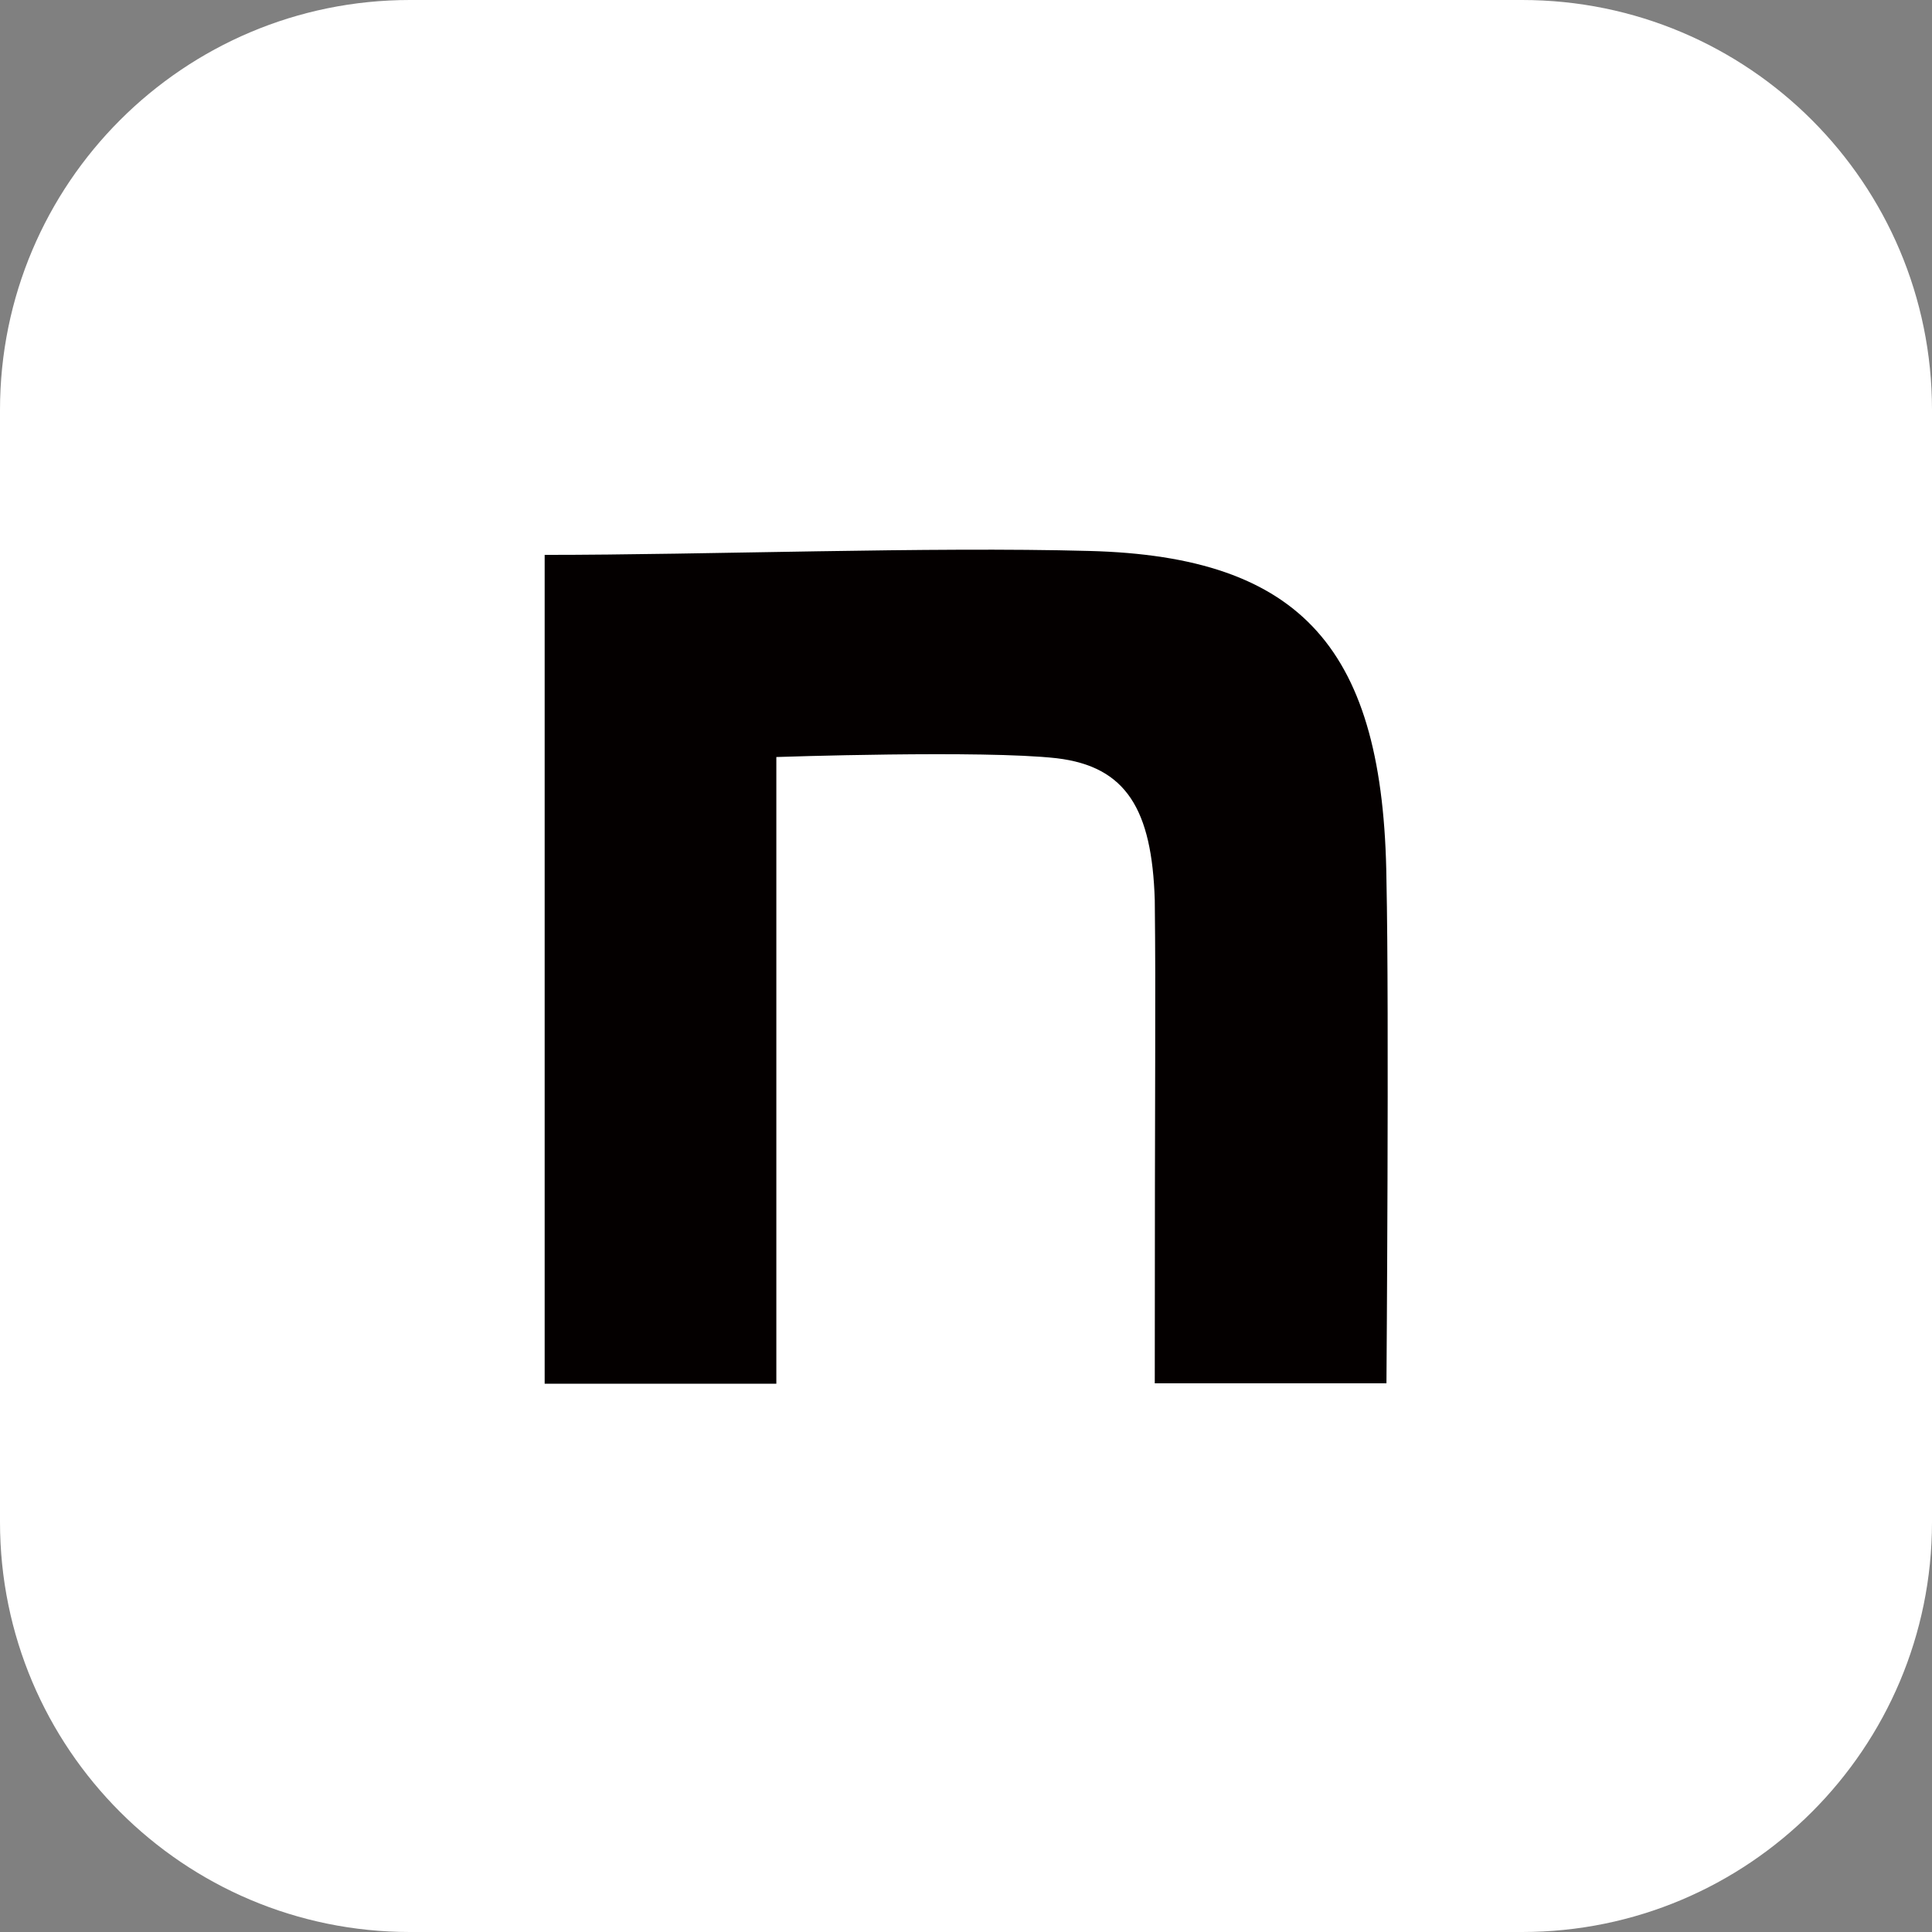
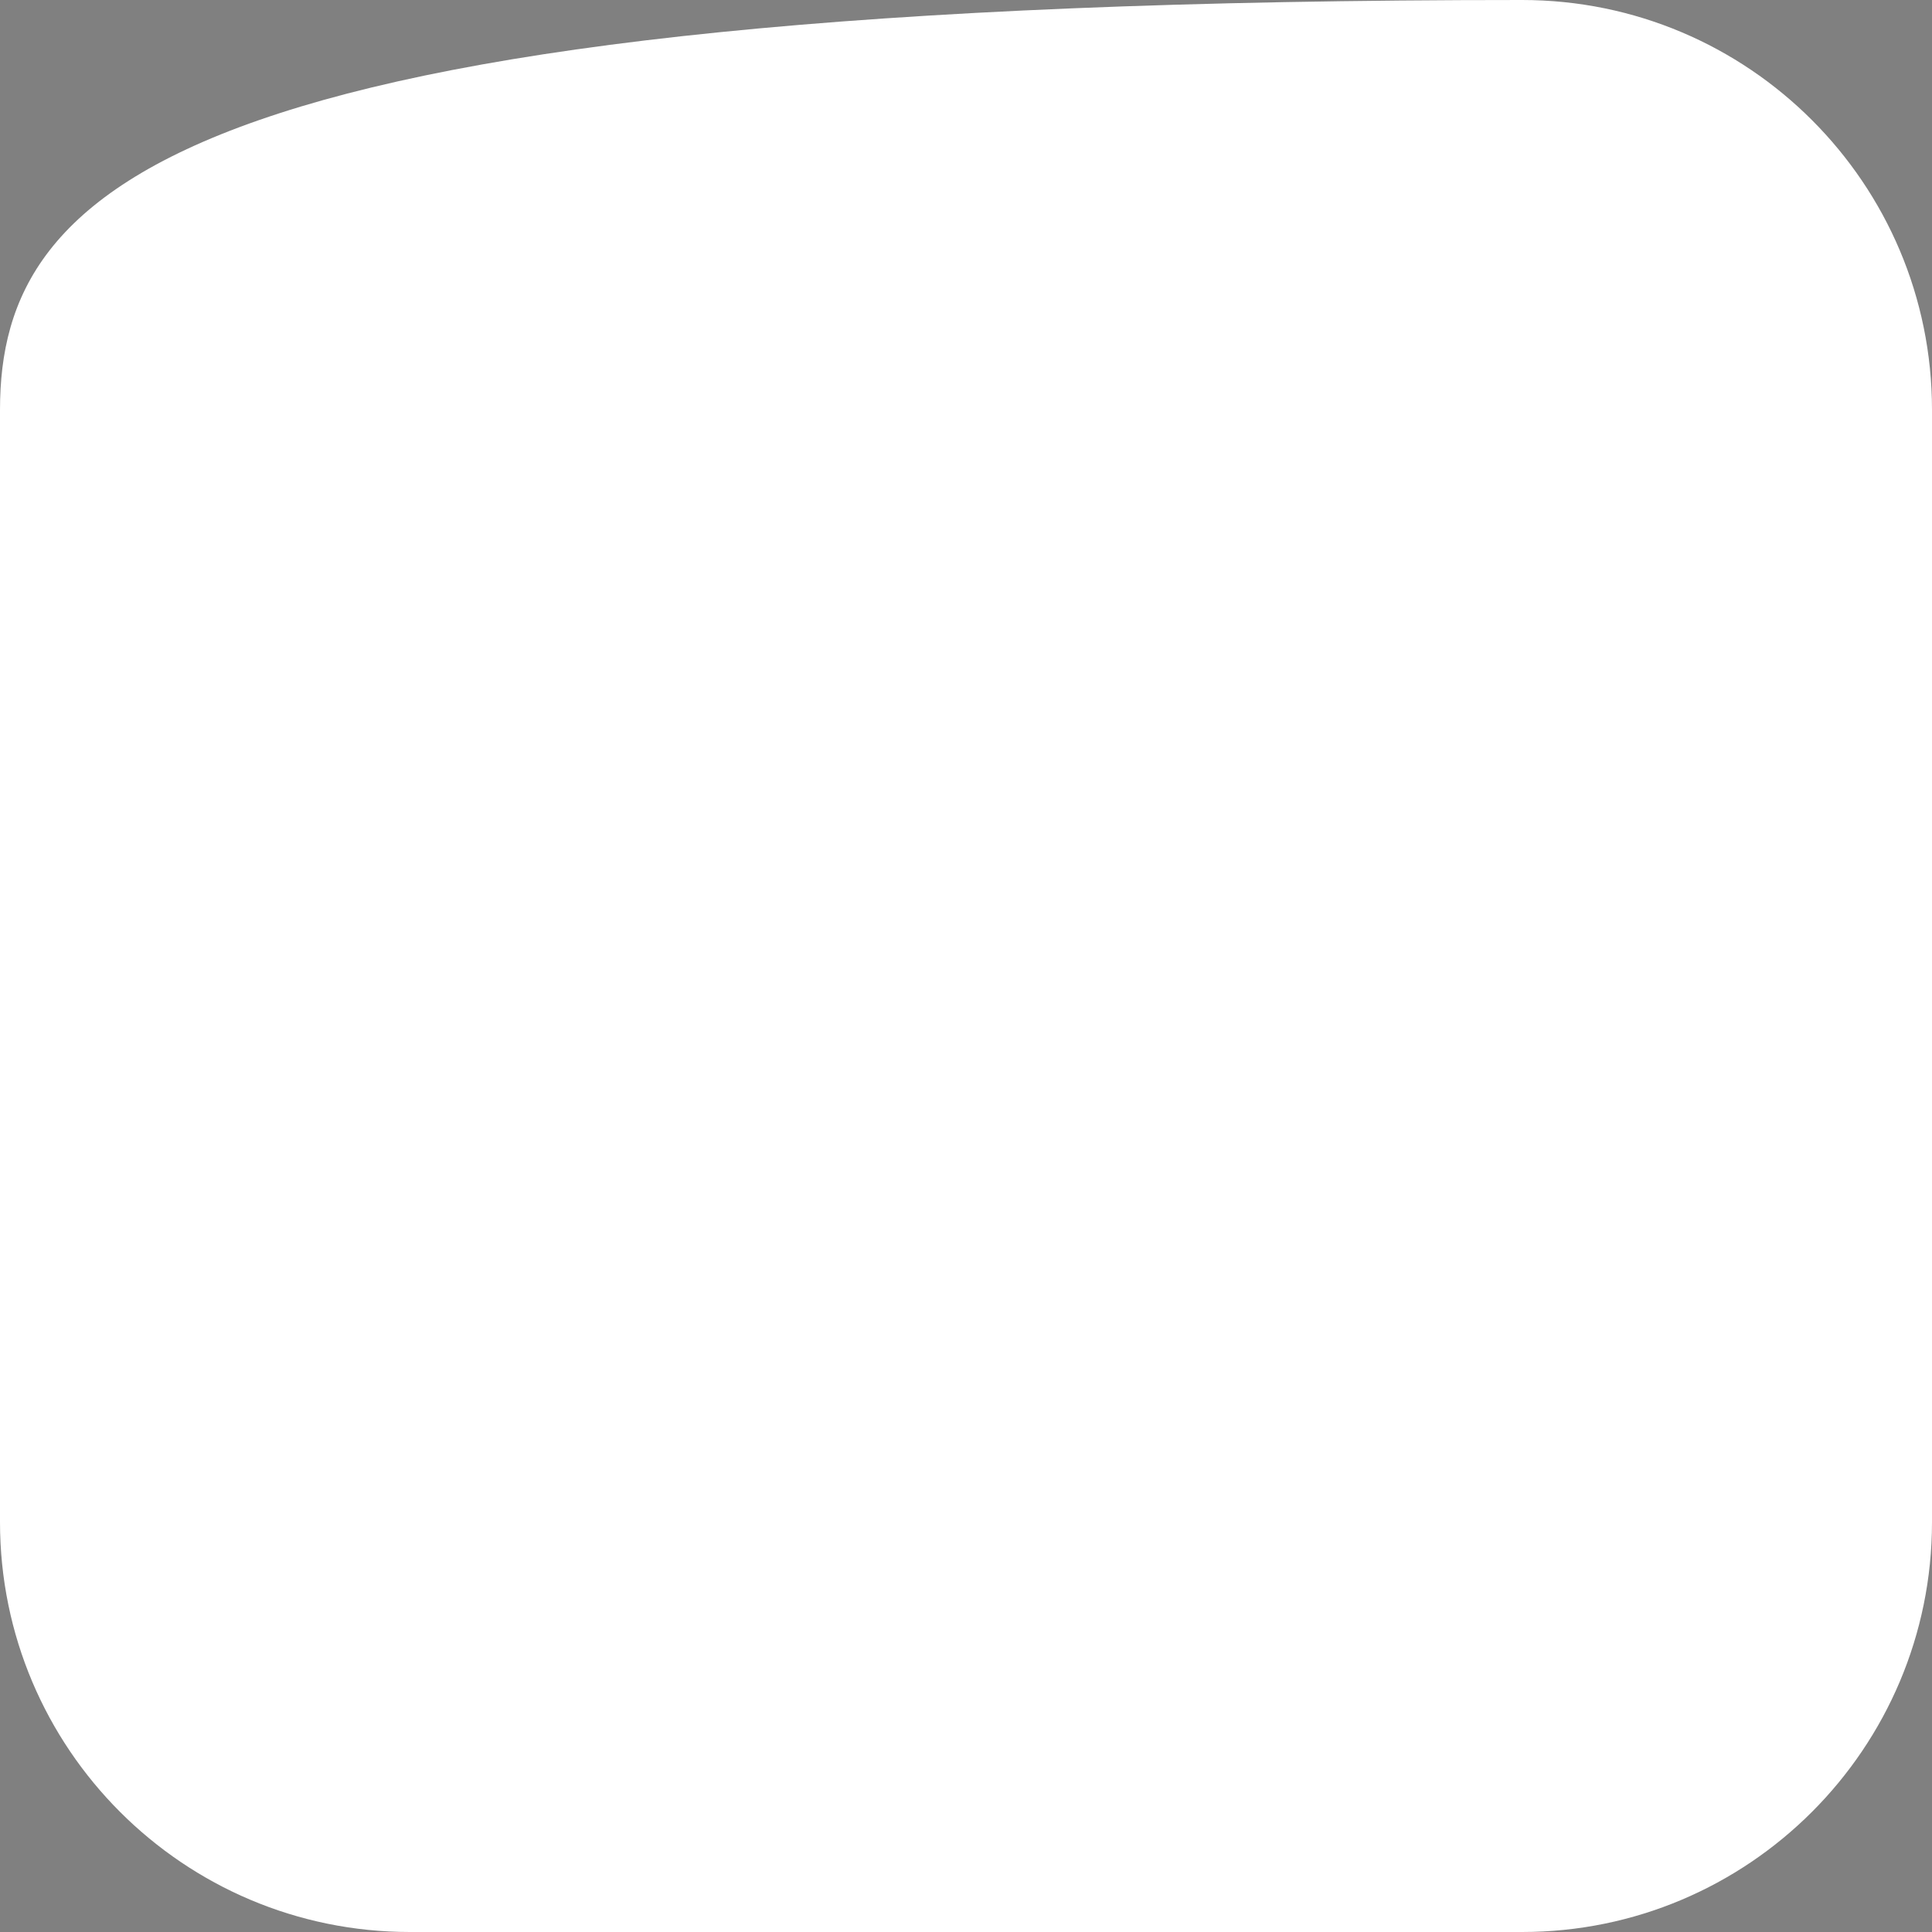
<svg xmlns="http://www.w3.org/2000/svg" width="24" height="24" viewBox="0 0 24 24" fill="none">
  <rect x="0" y="0" width="24" height="24" fill="#808080" stroke="none" />
-   <path d="M18.908 0H5.092C2.28 0 0 2.28 0 5.092V18.908C0 21.72 2.28 24 5.092 24H18.908C21.72 24 24 21.72 24 18.908V5.092C24 2.28 21.72 0 18.908 0Z" fill="white" />
-   <path d="M6.766 6.893C8.783 6.893 11.544 6.79 13.527 6.844C16.186 6.912 17.189 8.073 17.223 10.932C17.258 12.552 17.223 17.184 17.223 17.184H14.345C14.345 13.13 14.359 12.459 14.345 11.182C14.31 10.056 13.992 9.522 13.126 9.419C12.21 9.316 9.644 9.404 9.644 9.404V17.189H6.766V6.893Z" fill="#040000" />
+   <path d="M18.908 0C2.28 0 0 2.28 0 5.092V18.908C0 21.72 2.28 24 5.092 24H18.908C21.72 24 24 21.72 24 18.908V5.092C24 2.28 21.72 0 18.908 0Z" fill="white" />
</svg>